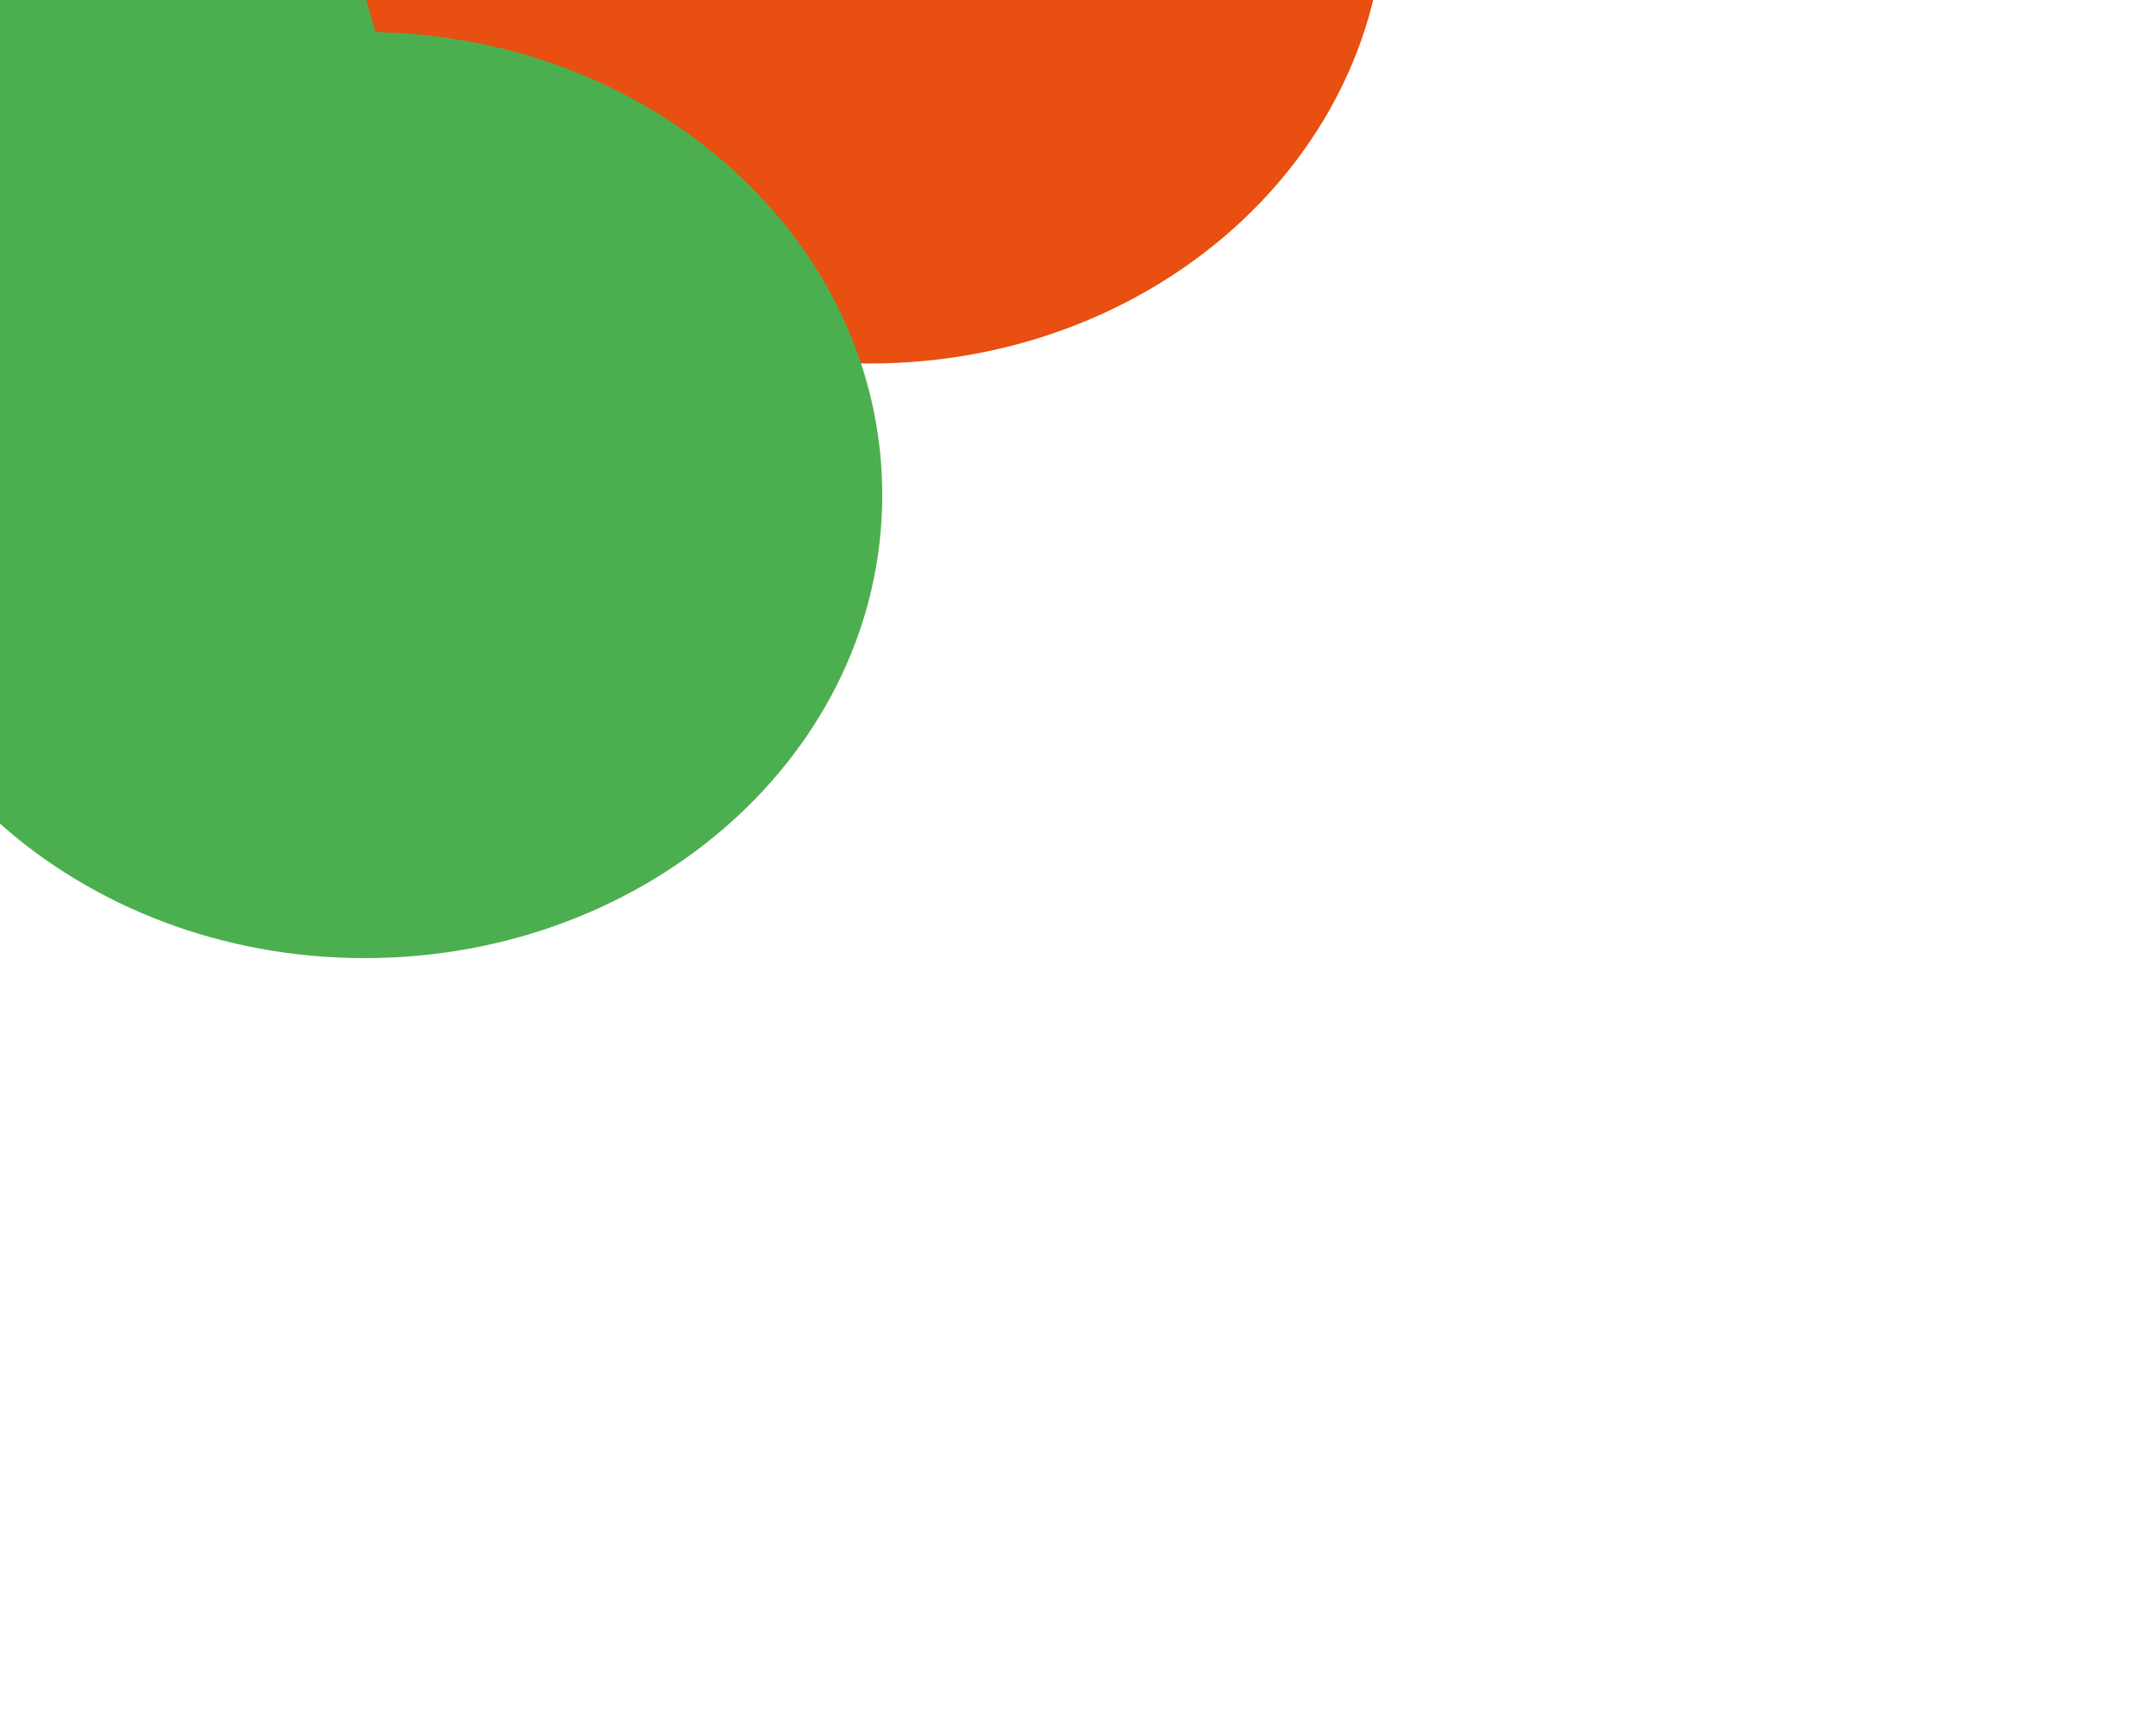
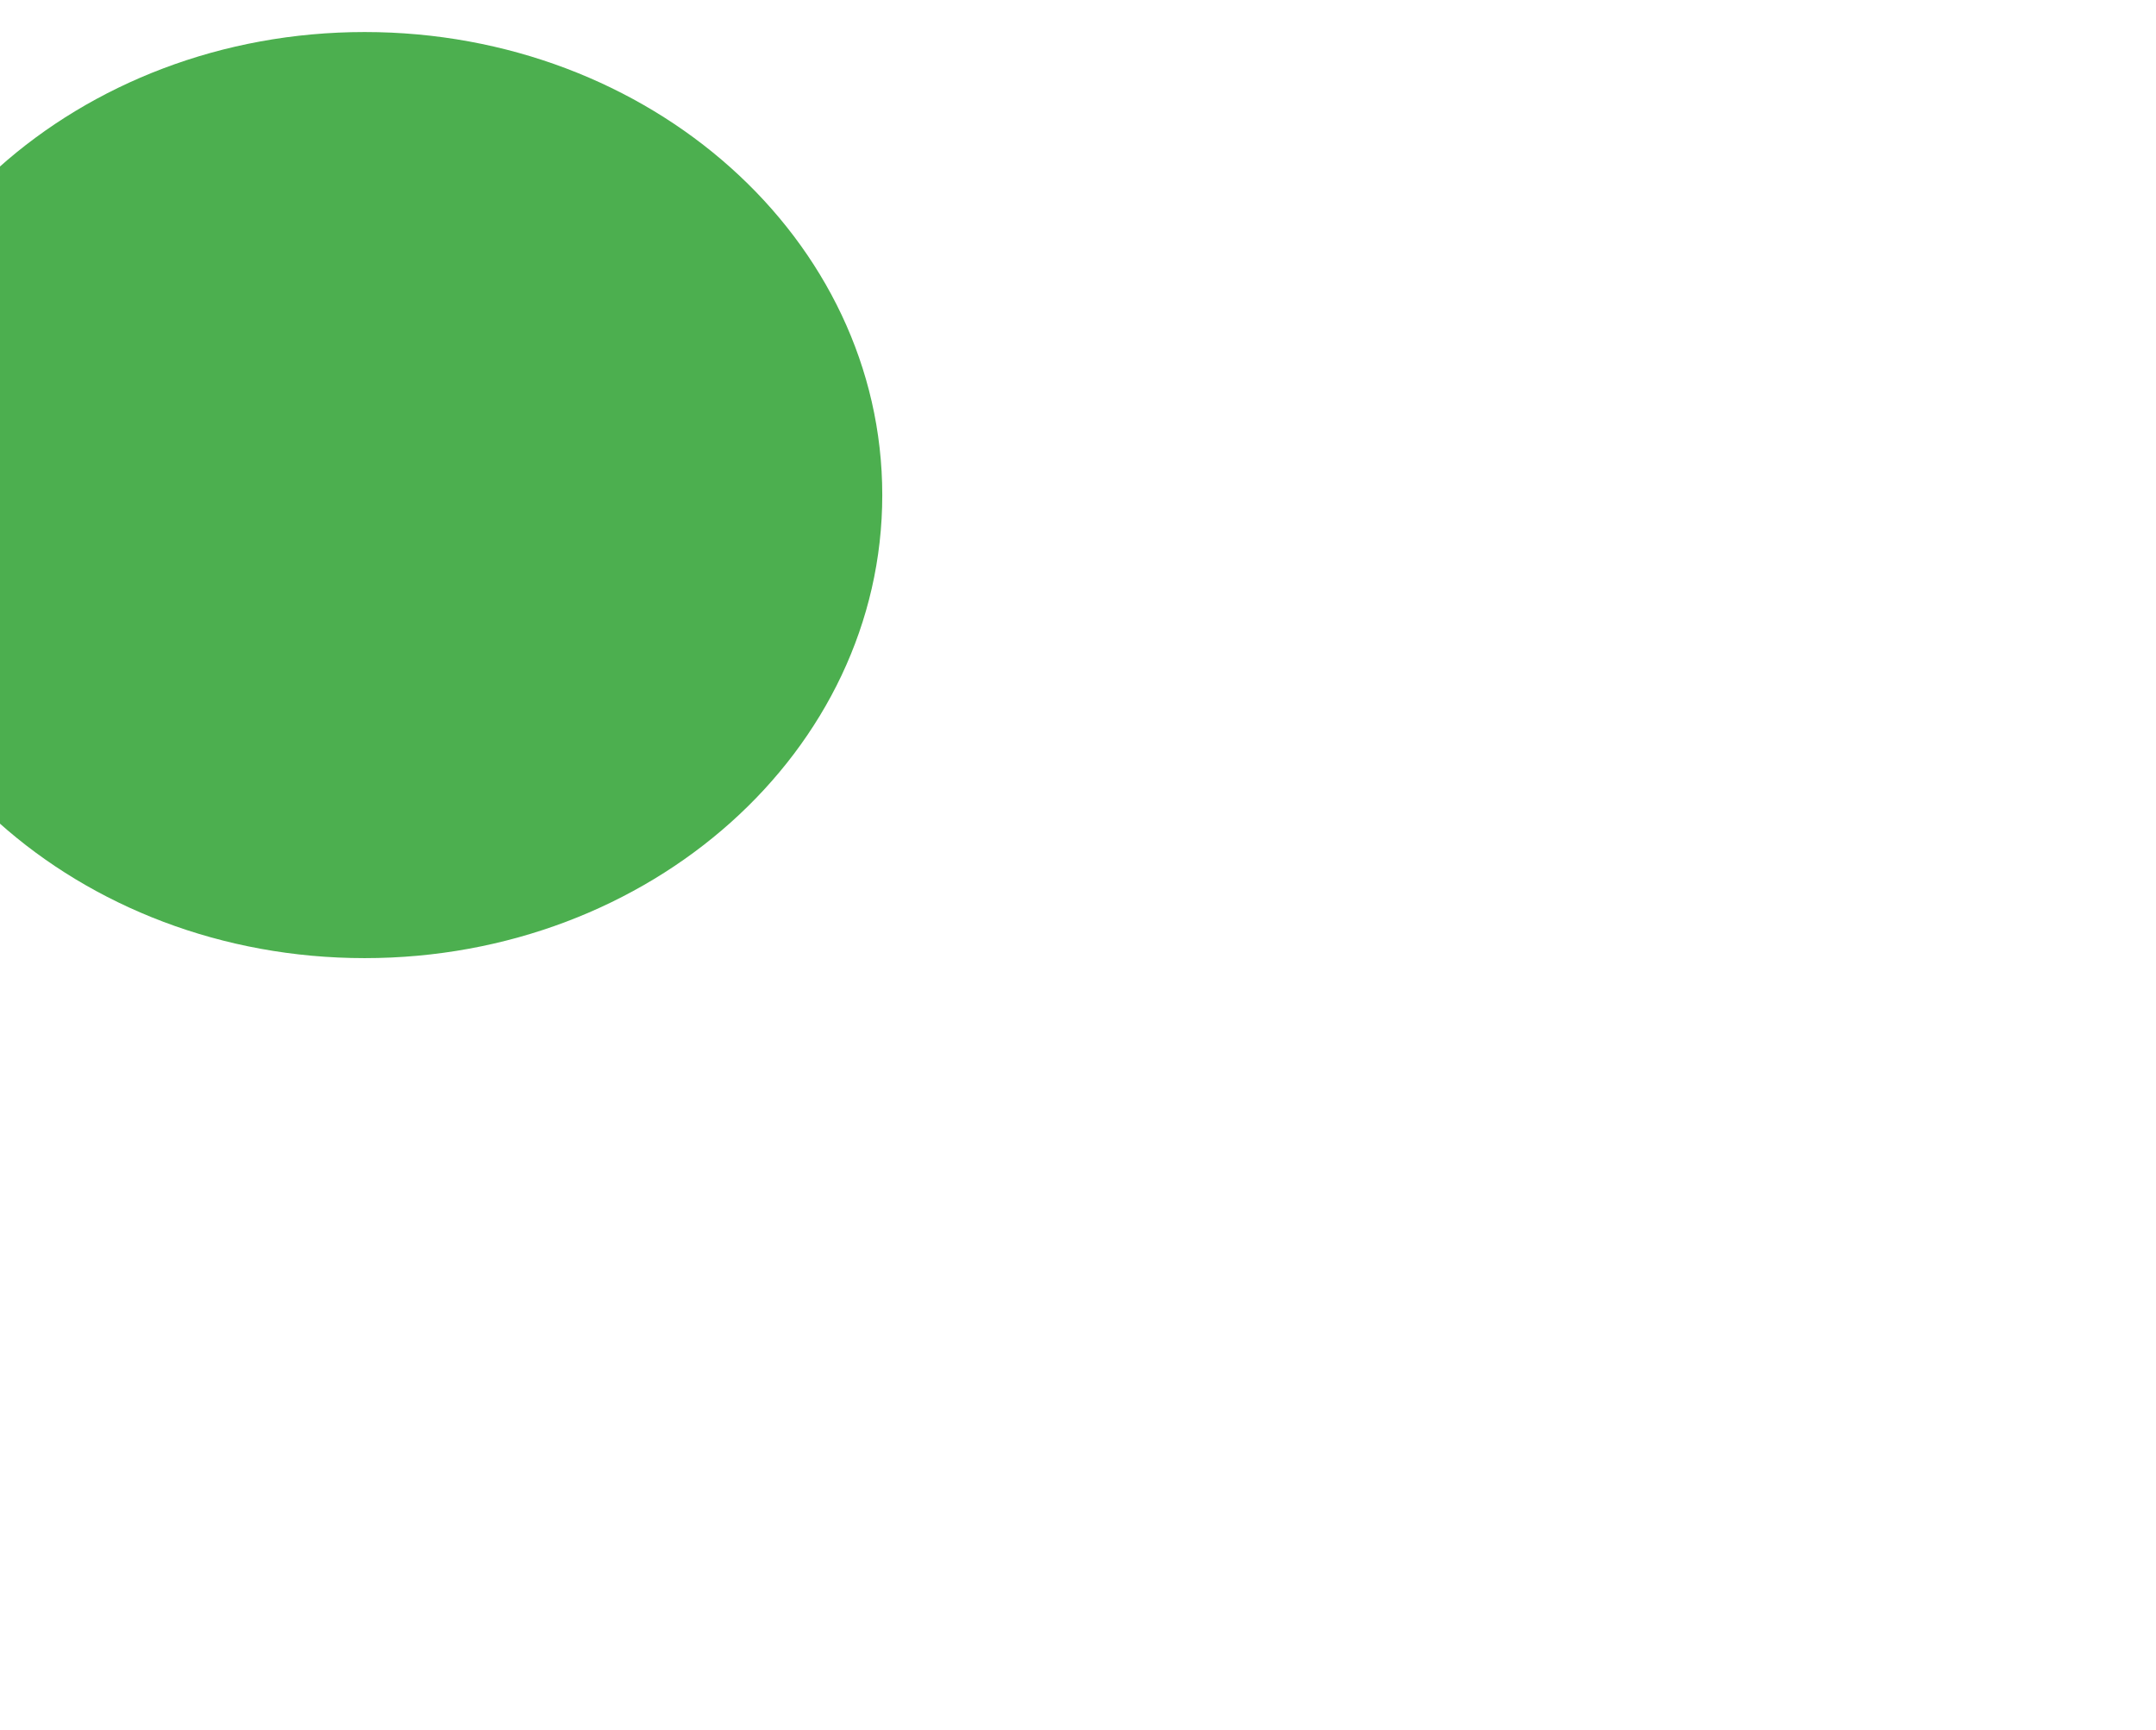
<svg xmlns="http://www.w3.org/2000/svg" width="1119" height="898" viewBox="0 0 1119 898" fill="none">
  <g filter="url(#filter0_f_7_14)">
-     <path d="M54.463 428.73C202.179 428.73 321.926 321.132 321.926 188.404C321.926 55.675 202.179 -51.923 54.463 -51.923C-93.253 -51.923 -213 55.675 -213 188.404C-213 321.132 -93.253 428.73 54.463 428.73Z" fill="#4CAF4F" />
-     <path d="M451.463 188.653C599.179 188.653 718.926 81.055 718.926 -51.674C718.926 -184.402 599.179 -292 451.463 -292C303.747 -292 184 -184.402 184 -51.674C184 81.055 303.747 188.653 451.463 188.653Z" fill="#E84F10" />
    <path d="M189.266 497.277C337.635 497.277 457.912 389.679 457.912 256.95C457.912 124.222 337.635 16.624 189.266 16.624C40.897 16.624 -79.38 124.222 -79.38 256.95C-79.38 389.679 40.897 497.277 189.266 497.277Z" fill="#4CAF4F" />
  </g>
  <defs>
    <filter id="filter0_f_7_14" x="-613" y="-692" width="1731.93" height="1589.28" filterUnits="userSpaceOnUse" color-interpolation-filters="sRGB">
      <feFlood flood-opacity="0" result="BackgroundImageFix" />
      <feBlend mode="normal" in="SourceGraphic" in2="BackgroundImageFix" result="shape" />
      <feGaussianBlur stdDeviation="200" result="effect1_foregroundBlur_7_14" />
    </filter>
  </defs>
</svg>